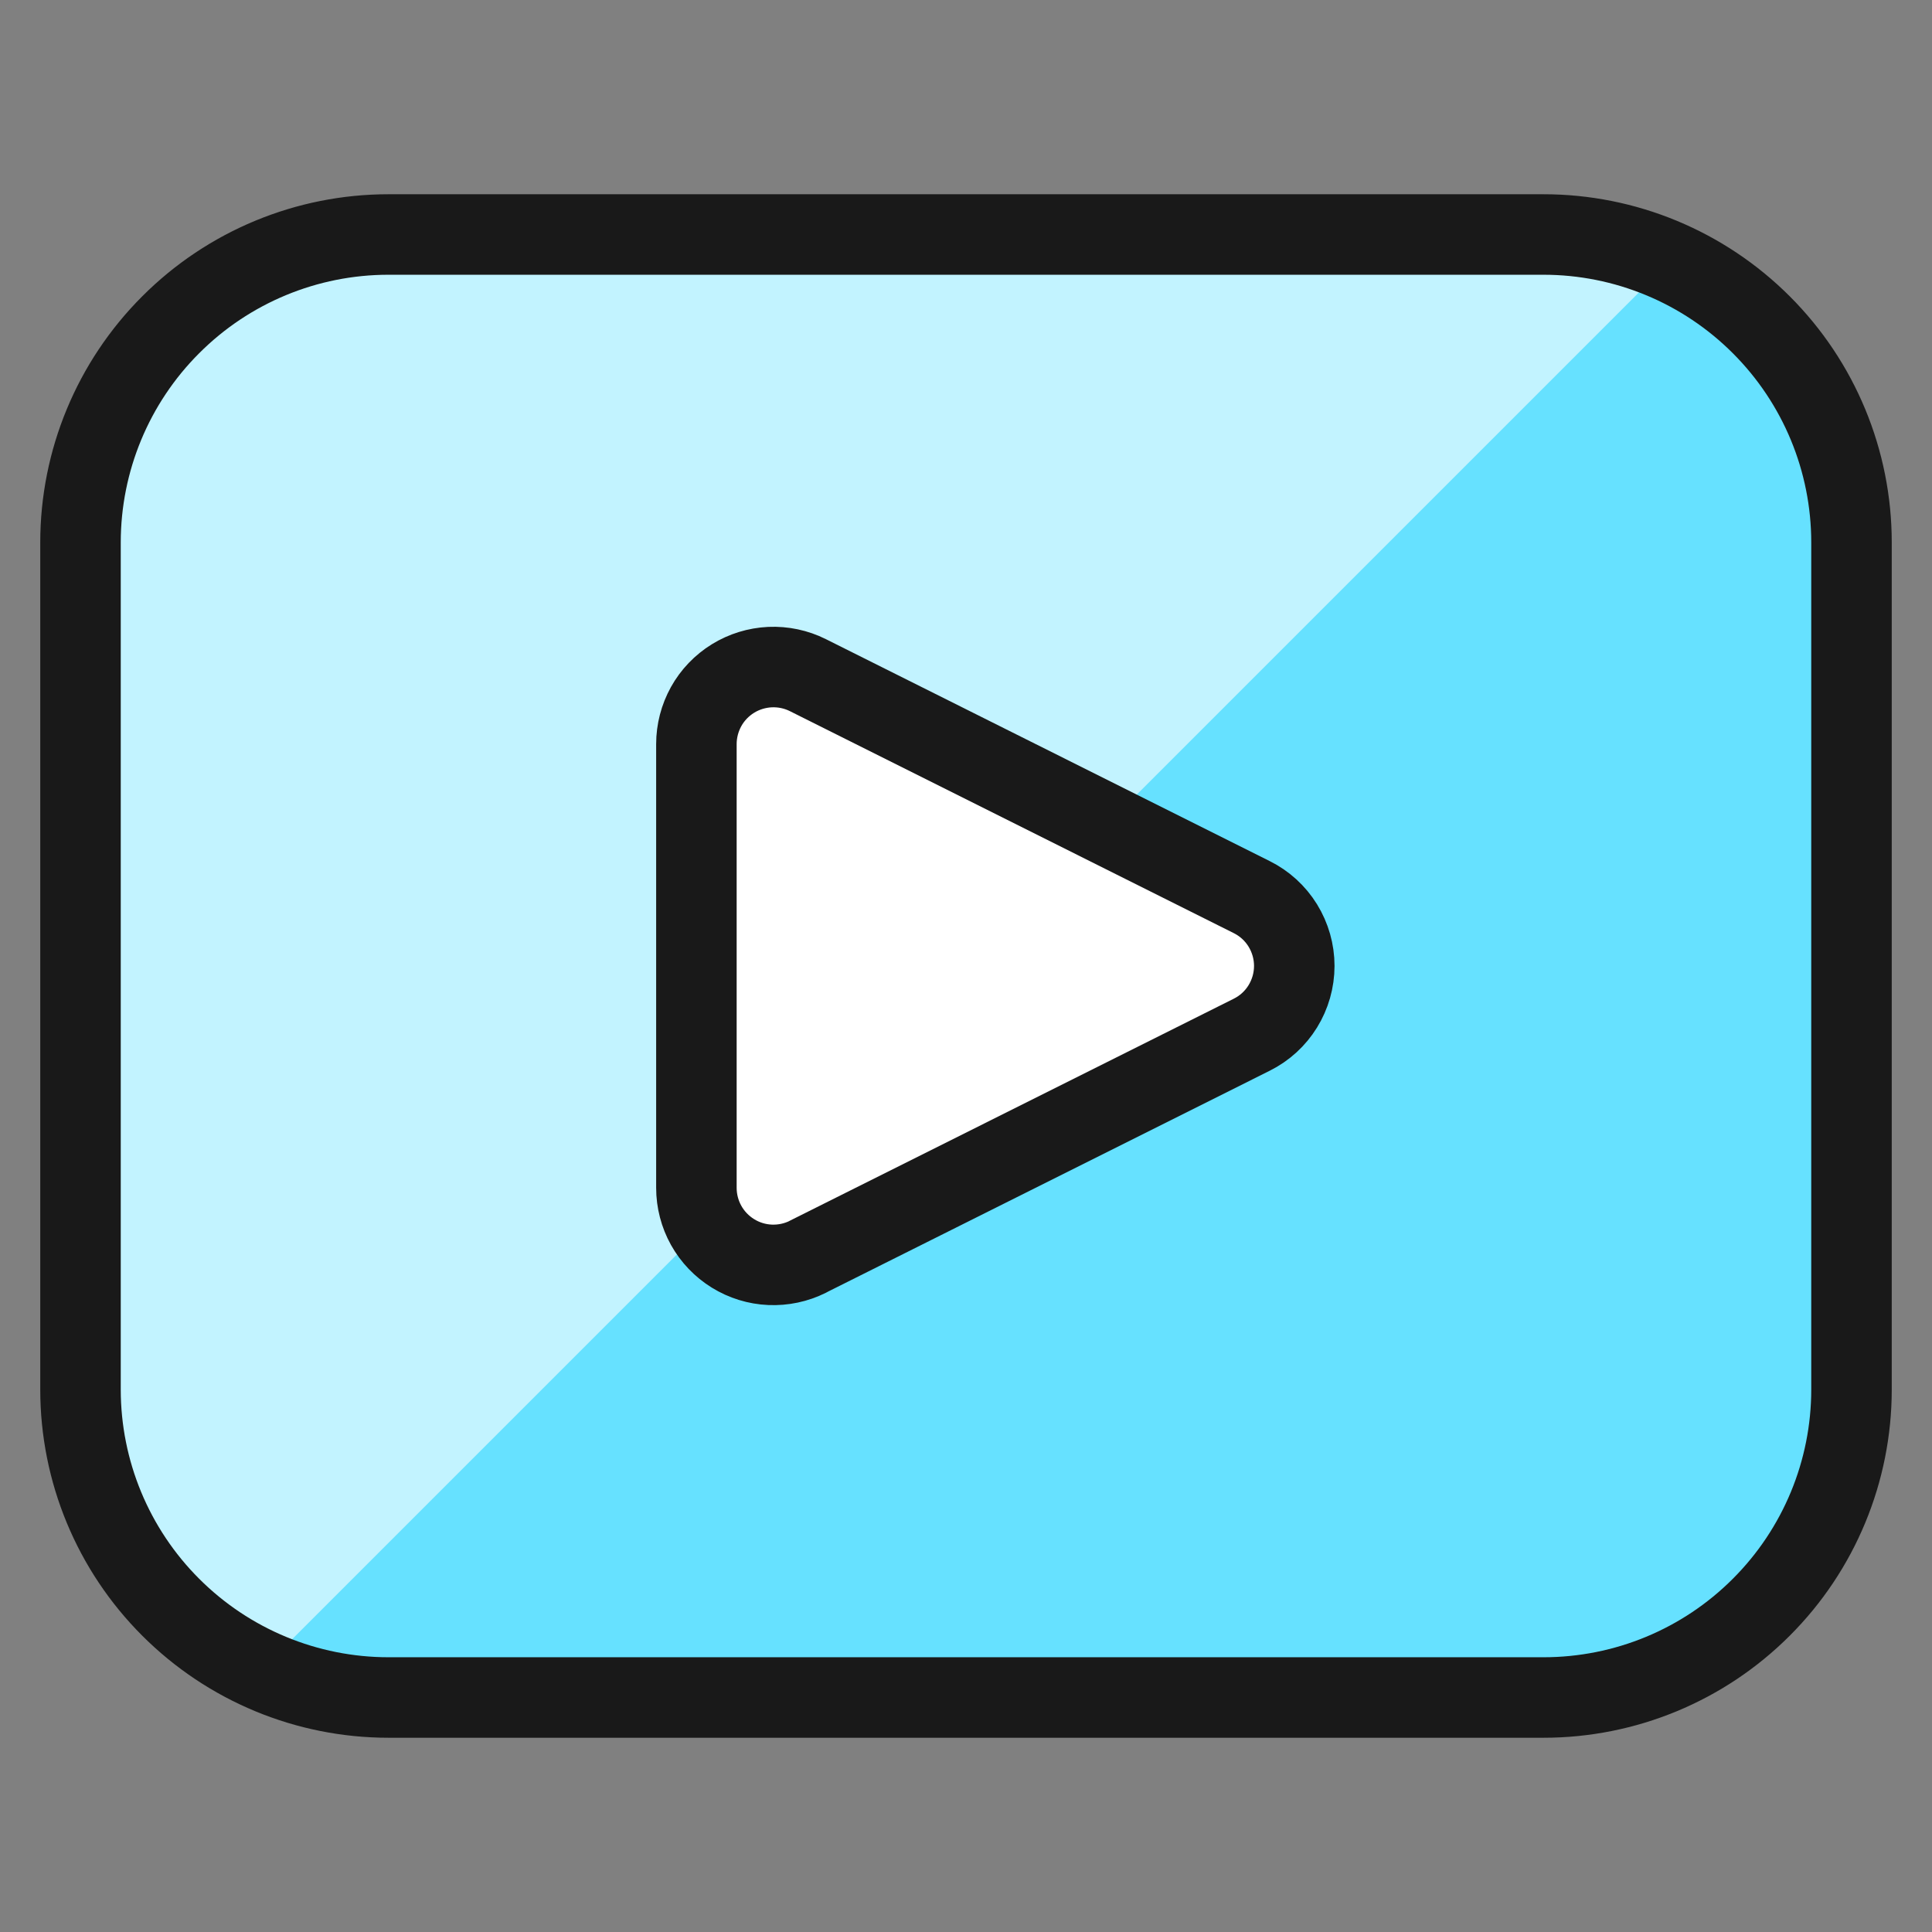
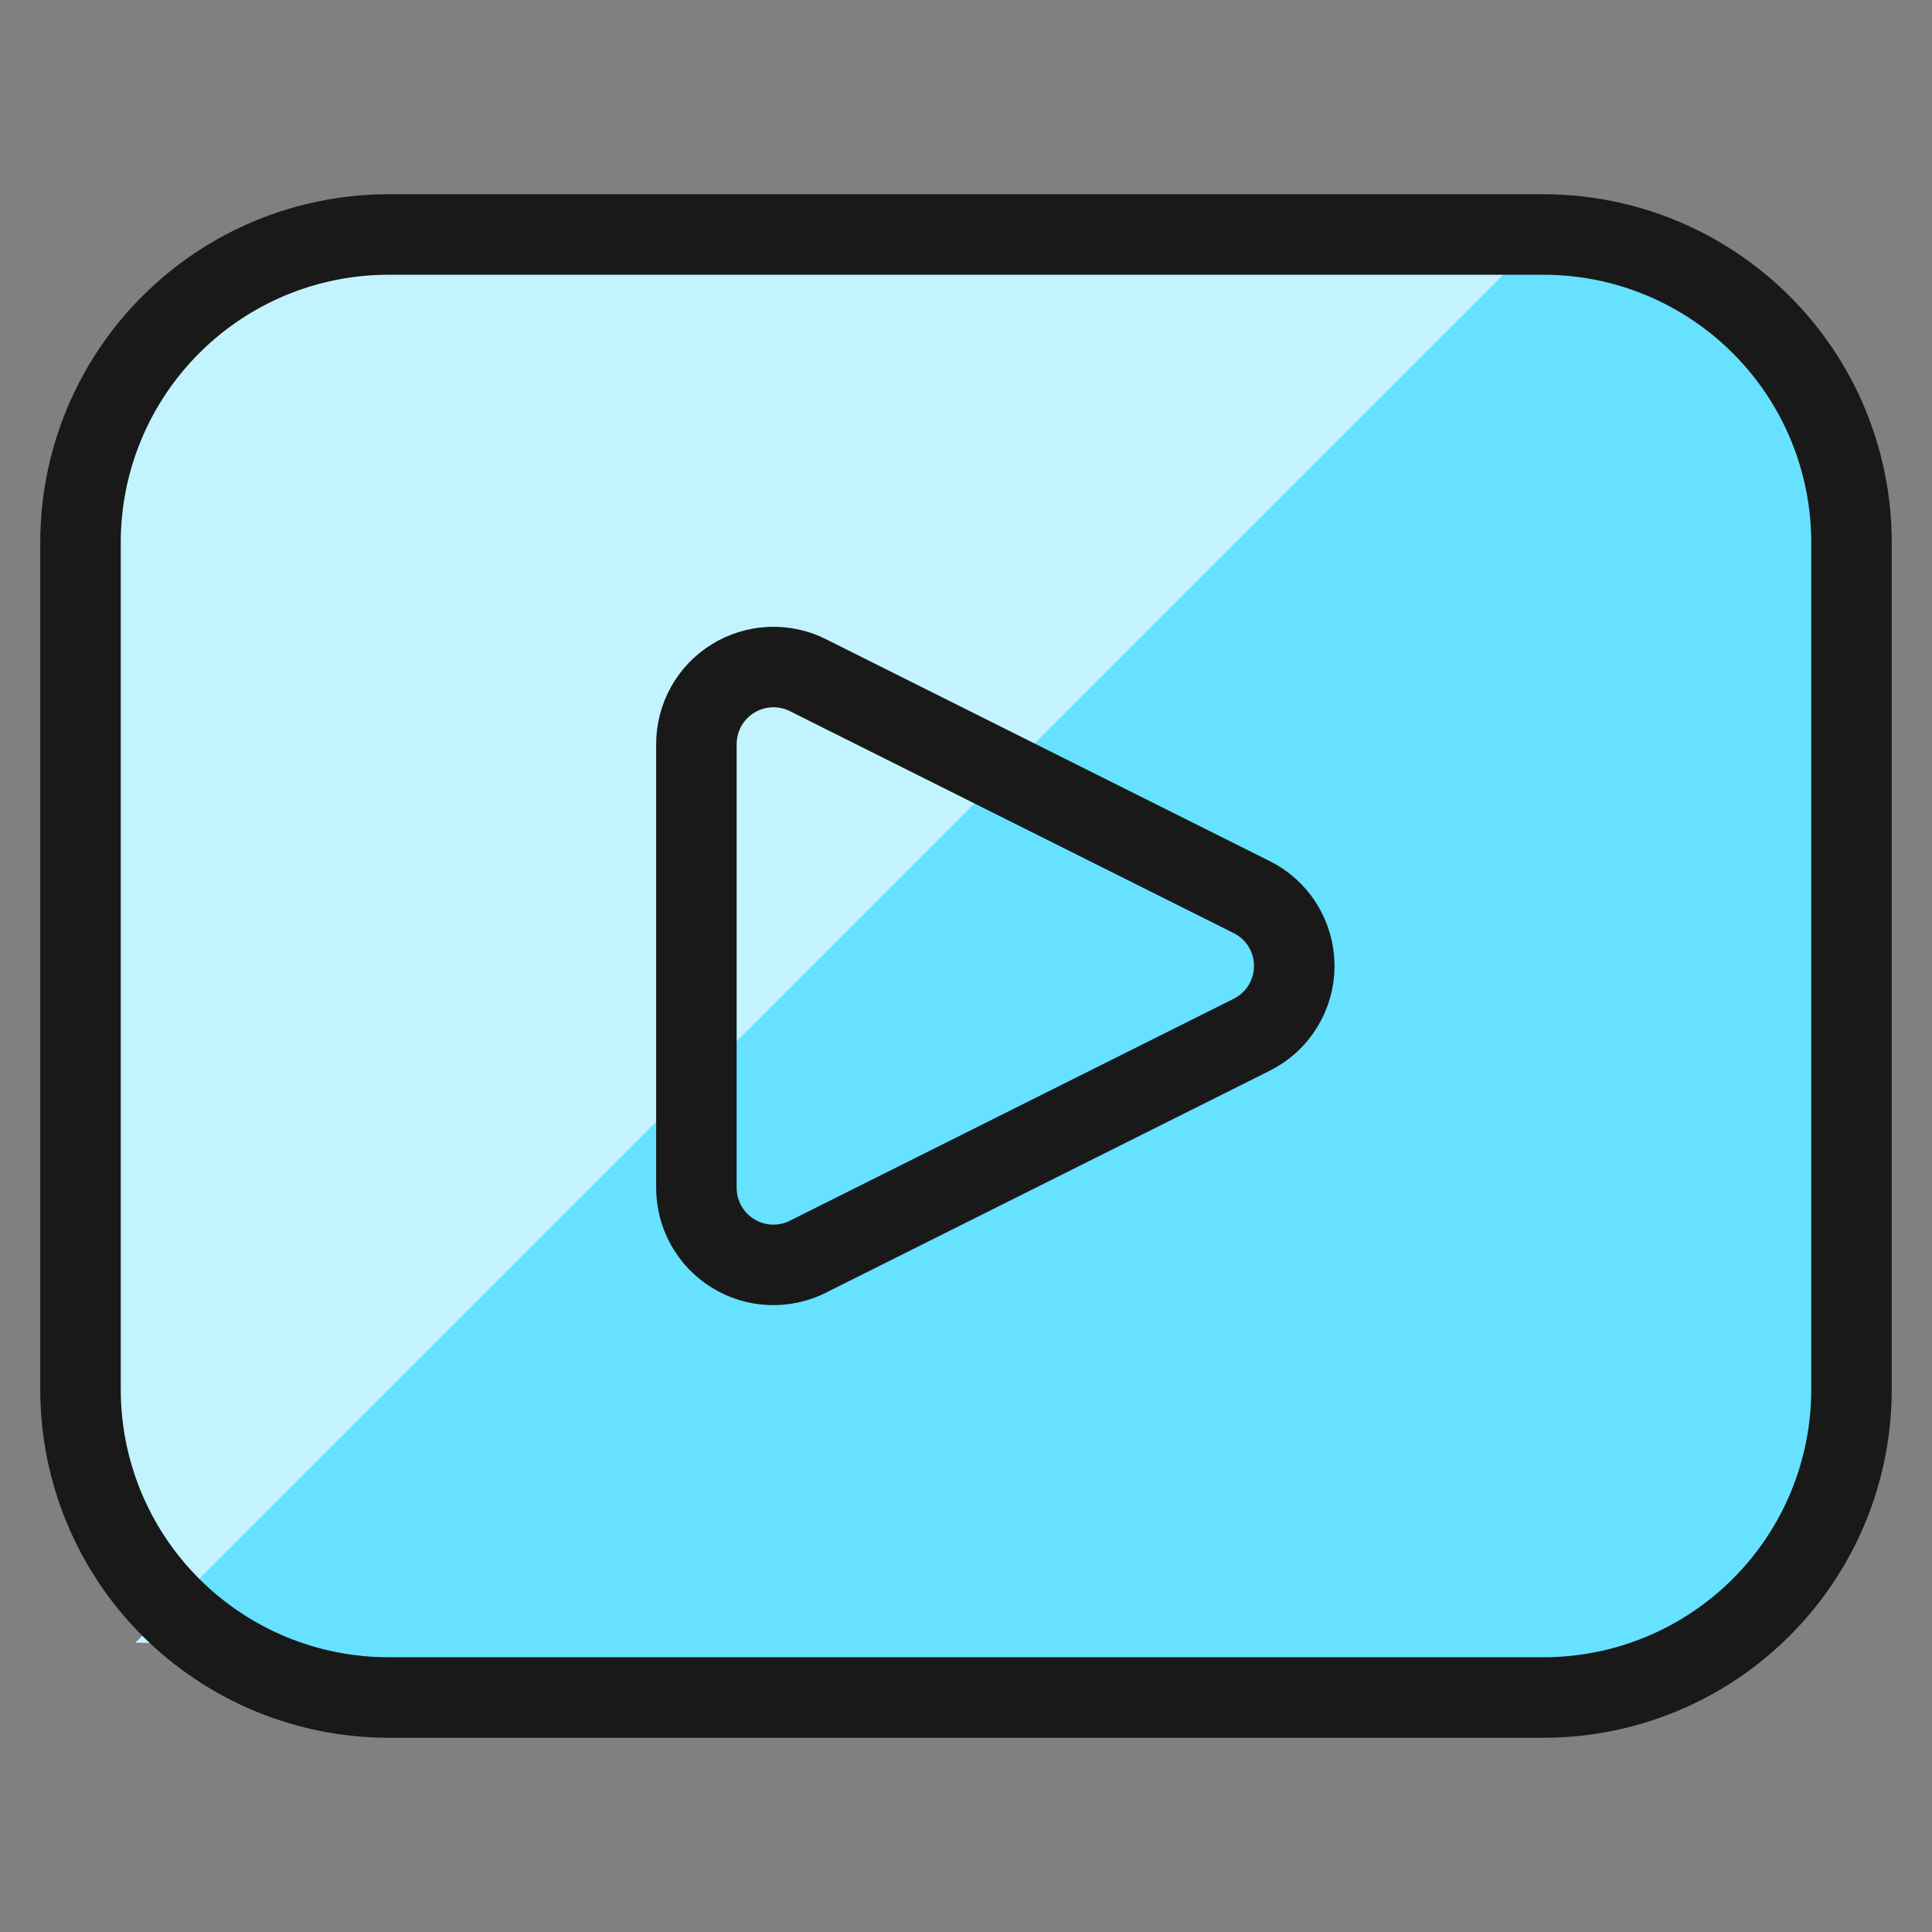
<svg xmlns="http://www.w3.org/2000/svg" fill="none" viewBox="0 0 24 24" id="Video-Player--Streamline-Ultimate" height="24" width="24">
  <rect x="0" y="0" width="24" height="24" fill="#808080" stroke="none" />
  <desc>
    Video Player Streamline Icon: https://streamlinehq.com
  </desc>
  <path fill="#66e1ff" d="M19.174 2.913H4.826c-1.015 0 -1.988 0.403 -2.705 1.121C1.403 4.751 1 5.724 1 6.739V17.261c0 1.015 0.403 1.988 1.121 2.705 0.718 0.718 1.691 1.121 2.705 1.121H19.174c1.015 0 1.988 -0.403 2.705 -1.121C22.597 19.249 23 18.276 23 17.261V6.739c0 -1.015 -0.403 -1.988 -1.121 -2.705 -0.718 -0.718 -1.691 -1.121 -2.705 -1.121Z" stroke-width="1" />
-   <path fill="#c2f3ff" d="M19.174 2.913H4.826c-1.014 0.003 -1.985 0.407 -2.702 1.124C1.407 4.754 1.003 5.725 1 6.739V17.261c0.002 0.735 0.215 1.454 0.613 2.071 0.398 0.618 0.966 1.108 1.635 1.412L20.741 3.251c-0.492 -0.223 -1.026 -0.338 -1.567 -0.338Z" stroke-width="1" />
+   <path fill="#c2f3ff" d="M19.174 2.913H4.826c-1.014 0.003 -1.985 0.407 -2.702 1.124C1.407 4.754 1.003 5.725 1 6.739V17.261c0.002 0.735 0.215 1.454 0.613 2.071 0.398 0.618 0.966 1.108 1.635 1.412c-0.492 -0.223 -1.026 -0.338 -1.567 -0.338Z" stroke-width="1" />
  <path stroke="#191919" stroke-linecap="round" stroke-linejoin="round" d="M19.174 2.913H4.826c-1.015 0 -1.988 0.403 -2.705 1.121C1.403 4.751 1 5.724 1 6.739V17.261c0 1.015 0.403 1.988 1.121 2.705 0.718 0.718 1.691 1.121 2.705 1.121H19.174c1.015 0 1.988 -0.403 2.705 -1.121C22.597 19.249 23 18.276 23 17.261V6.739c0 -1.015 -0.403 -1.988 -1.121 -2.705 -0.718 -0.718 -1.691 -1.121 -2.705 -1.121Z" stroke-width="1" />
-   <path fill="#ffffff" d="M10.036 15.612c-0.146 0.073 -0.308 0.107 -0.471 0.1 -0.163 -0.007 -0.321 -0.056 -0.46 -0.142 -0.139 -0.086 -0.253 -0.205 -0.333 -0.348 -0.079 -0.142 -0.121 -0.303 -0.121 -0.466V9.243c0 -0.163 0.042 -0.323 0.121 -0.466 0.079 -0.142 0.194 -0.262 0.333 -0.348 0.139 -0.086 0.297 -0.134 0.46 -0.142 0.163 -0.007 0.325 0.027 0.471 0.1l5.513 2.757c0.159 0.079 0.293 0.201 0.386 0.352 0.093 0.151 0.143 0.325 0.143 0.503 0 0.178 -0.05 0.352 -0.143 0.503 -0.093 0.151 -0.227 0.273 -0.386 0.352l-5.513 2.757Z" stroke-width="1" />
  <path stroke="#191919" stroke-linecap="round" stroke-linejoin="round" d="M10.036 15.612c-0.146 0.073 -0.308 0.107 -0.471 0.1 -0.163 -0.007 -0.321 -0.056 -0.46 -0.142 -0.139 -0.086 -0.253 -0.205 -0.333 -0.348 -0.079 -0.142 -0.121 -0.303 -0.121 -0.466V9.243c0 -0.163 0.042 -0.323 0.121 -0.466 0.079 -0.142 0.194 -0.262 0.333 -0.348 0.139 -0.086 0.297 -0.134 0.46 -0.142 0.163 -0.007 0.325 0.027 0.471 0.1l5.513 2.757c0.159 0.079 0.293 0.201 0.386 0.352 0.093 0.151 0.143 0.325 0.143 0.503 0 0.178 -0.05 0.352 -0.143 0.503 -0.093 0.151 -0.227 0.273 -0.386 0.352l-5.513 2.757Z" stroke-width="1" />
</svg>